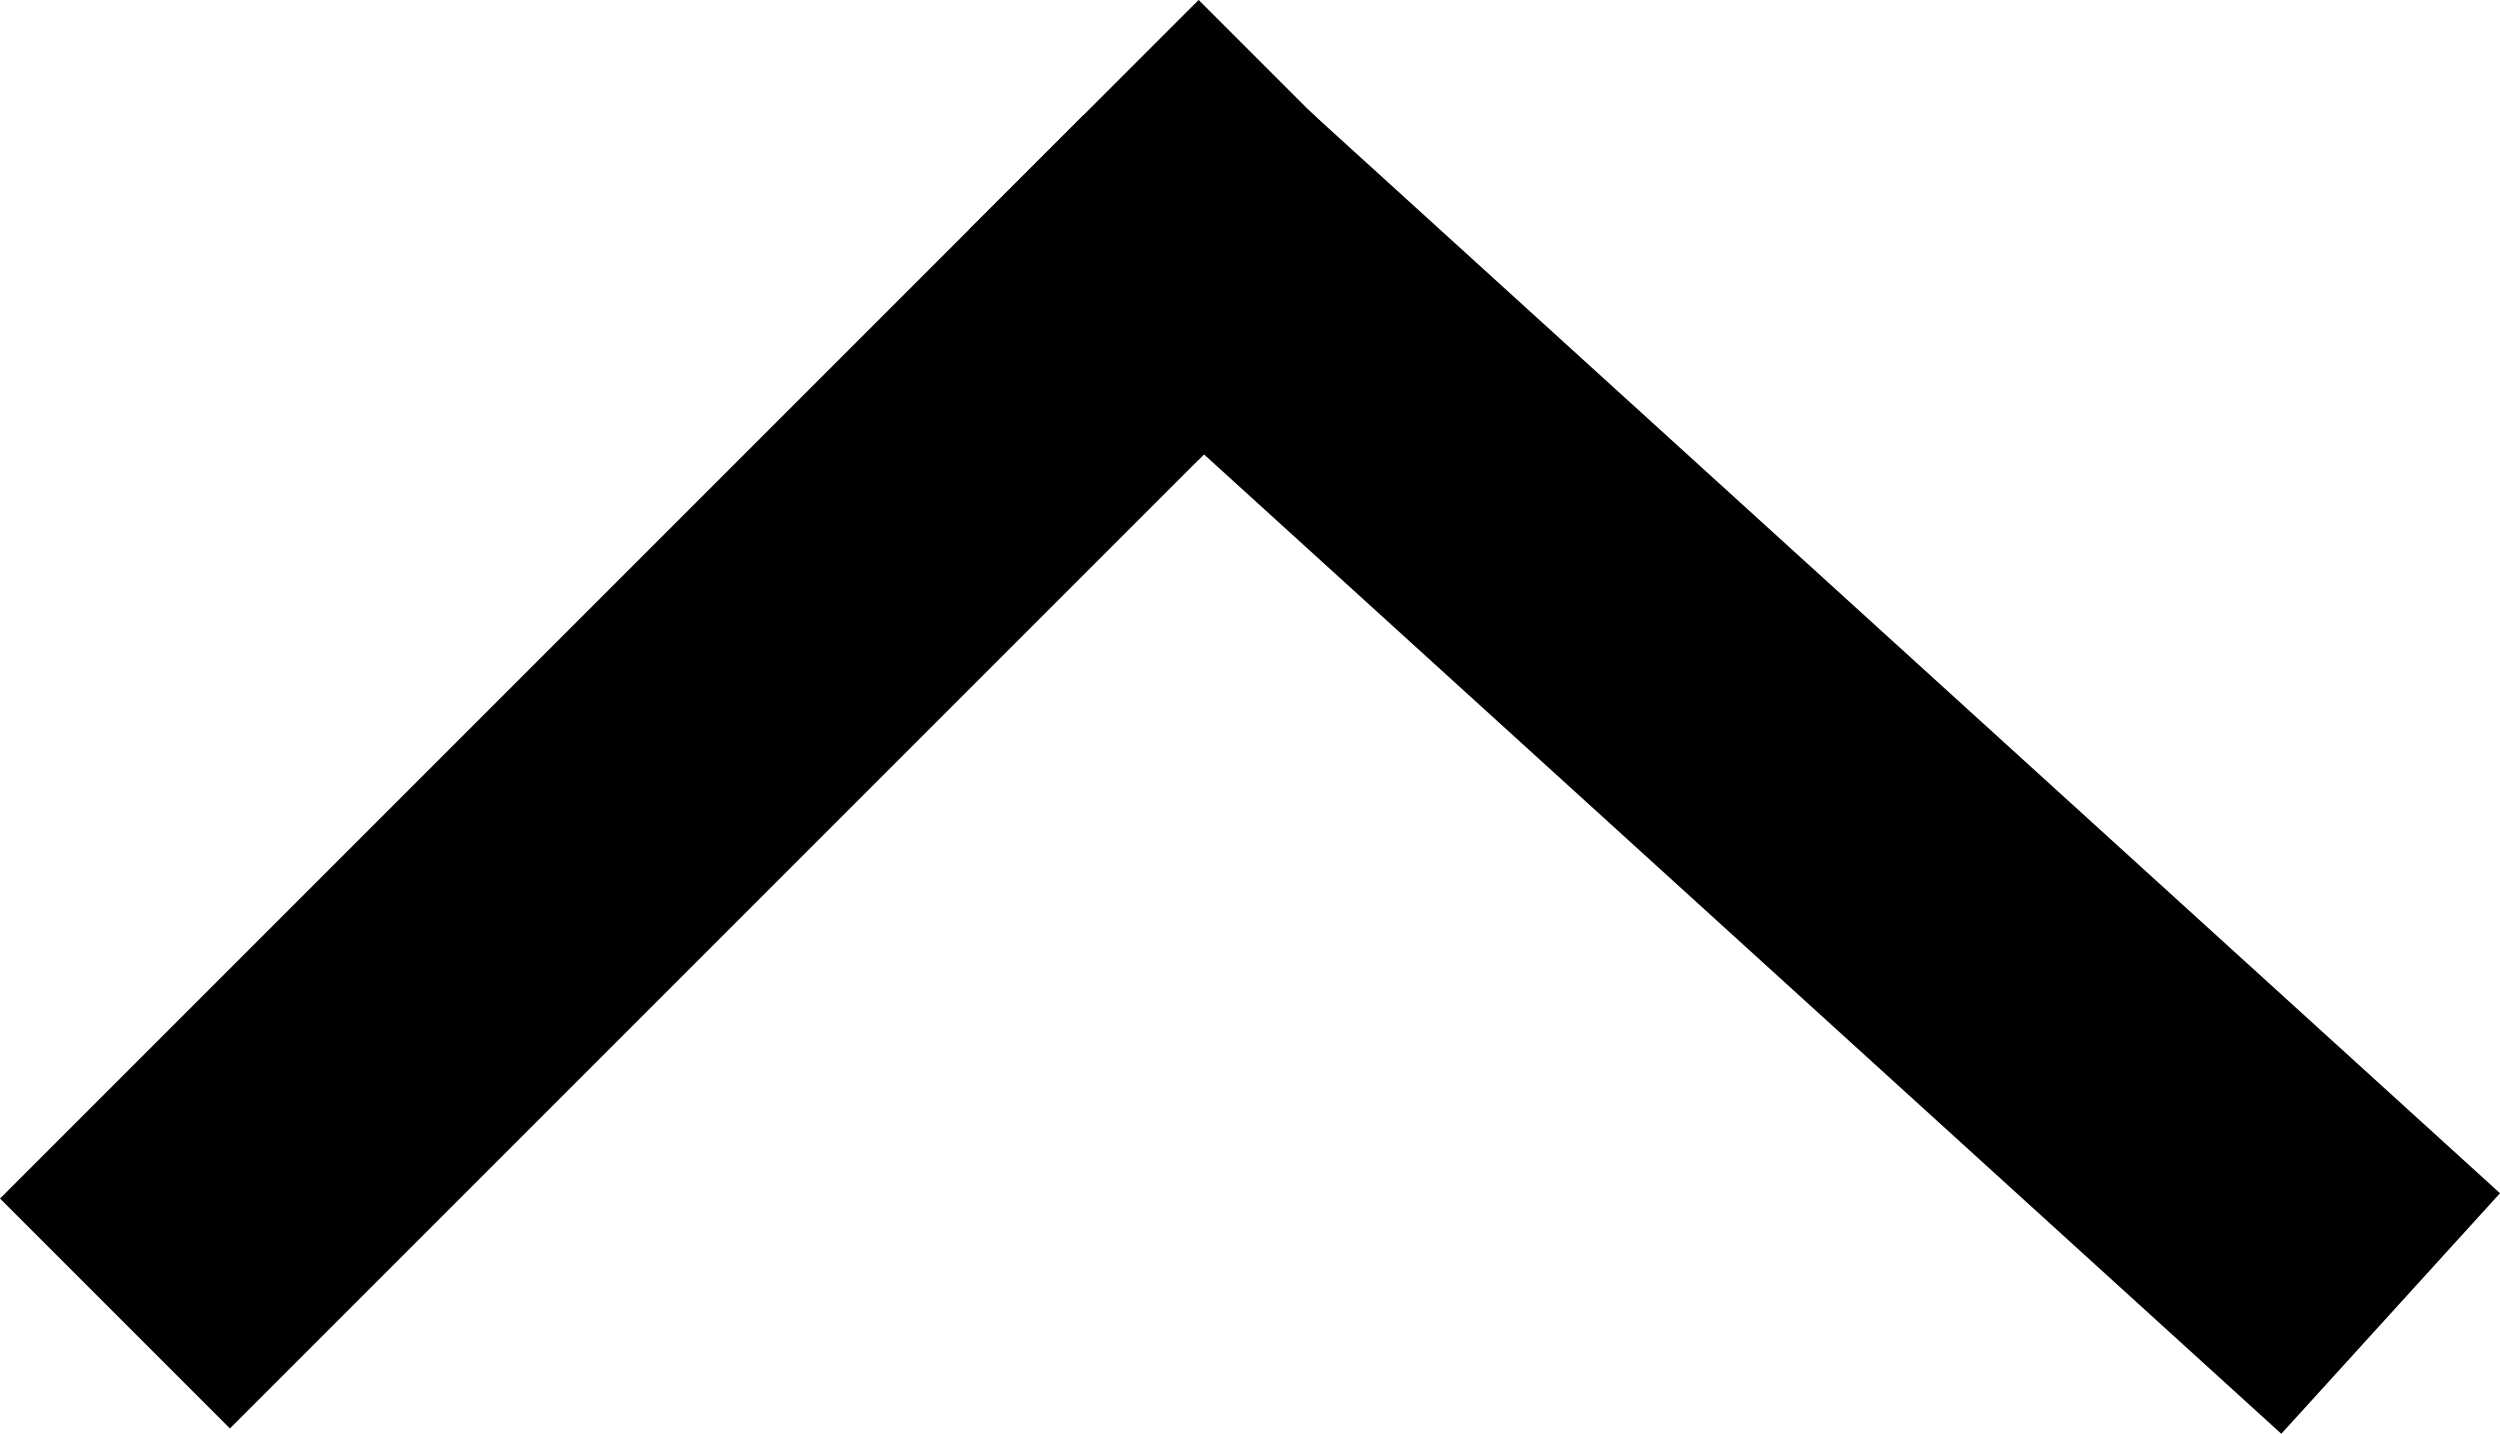
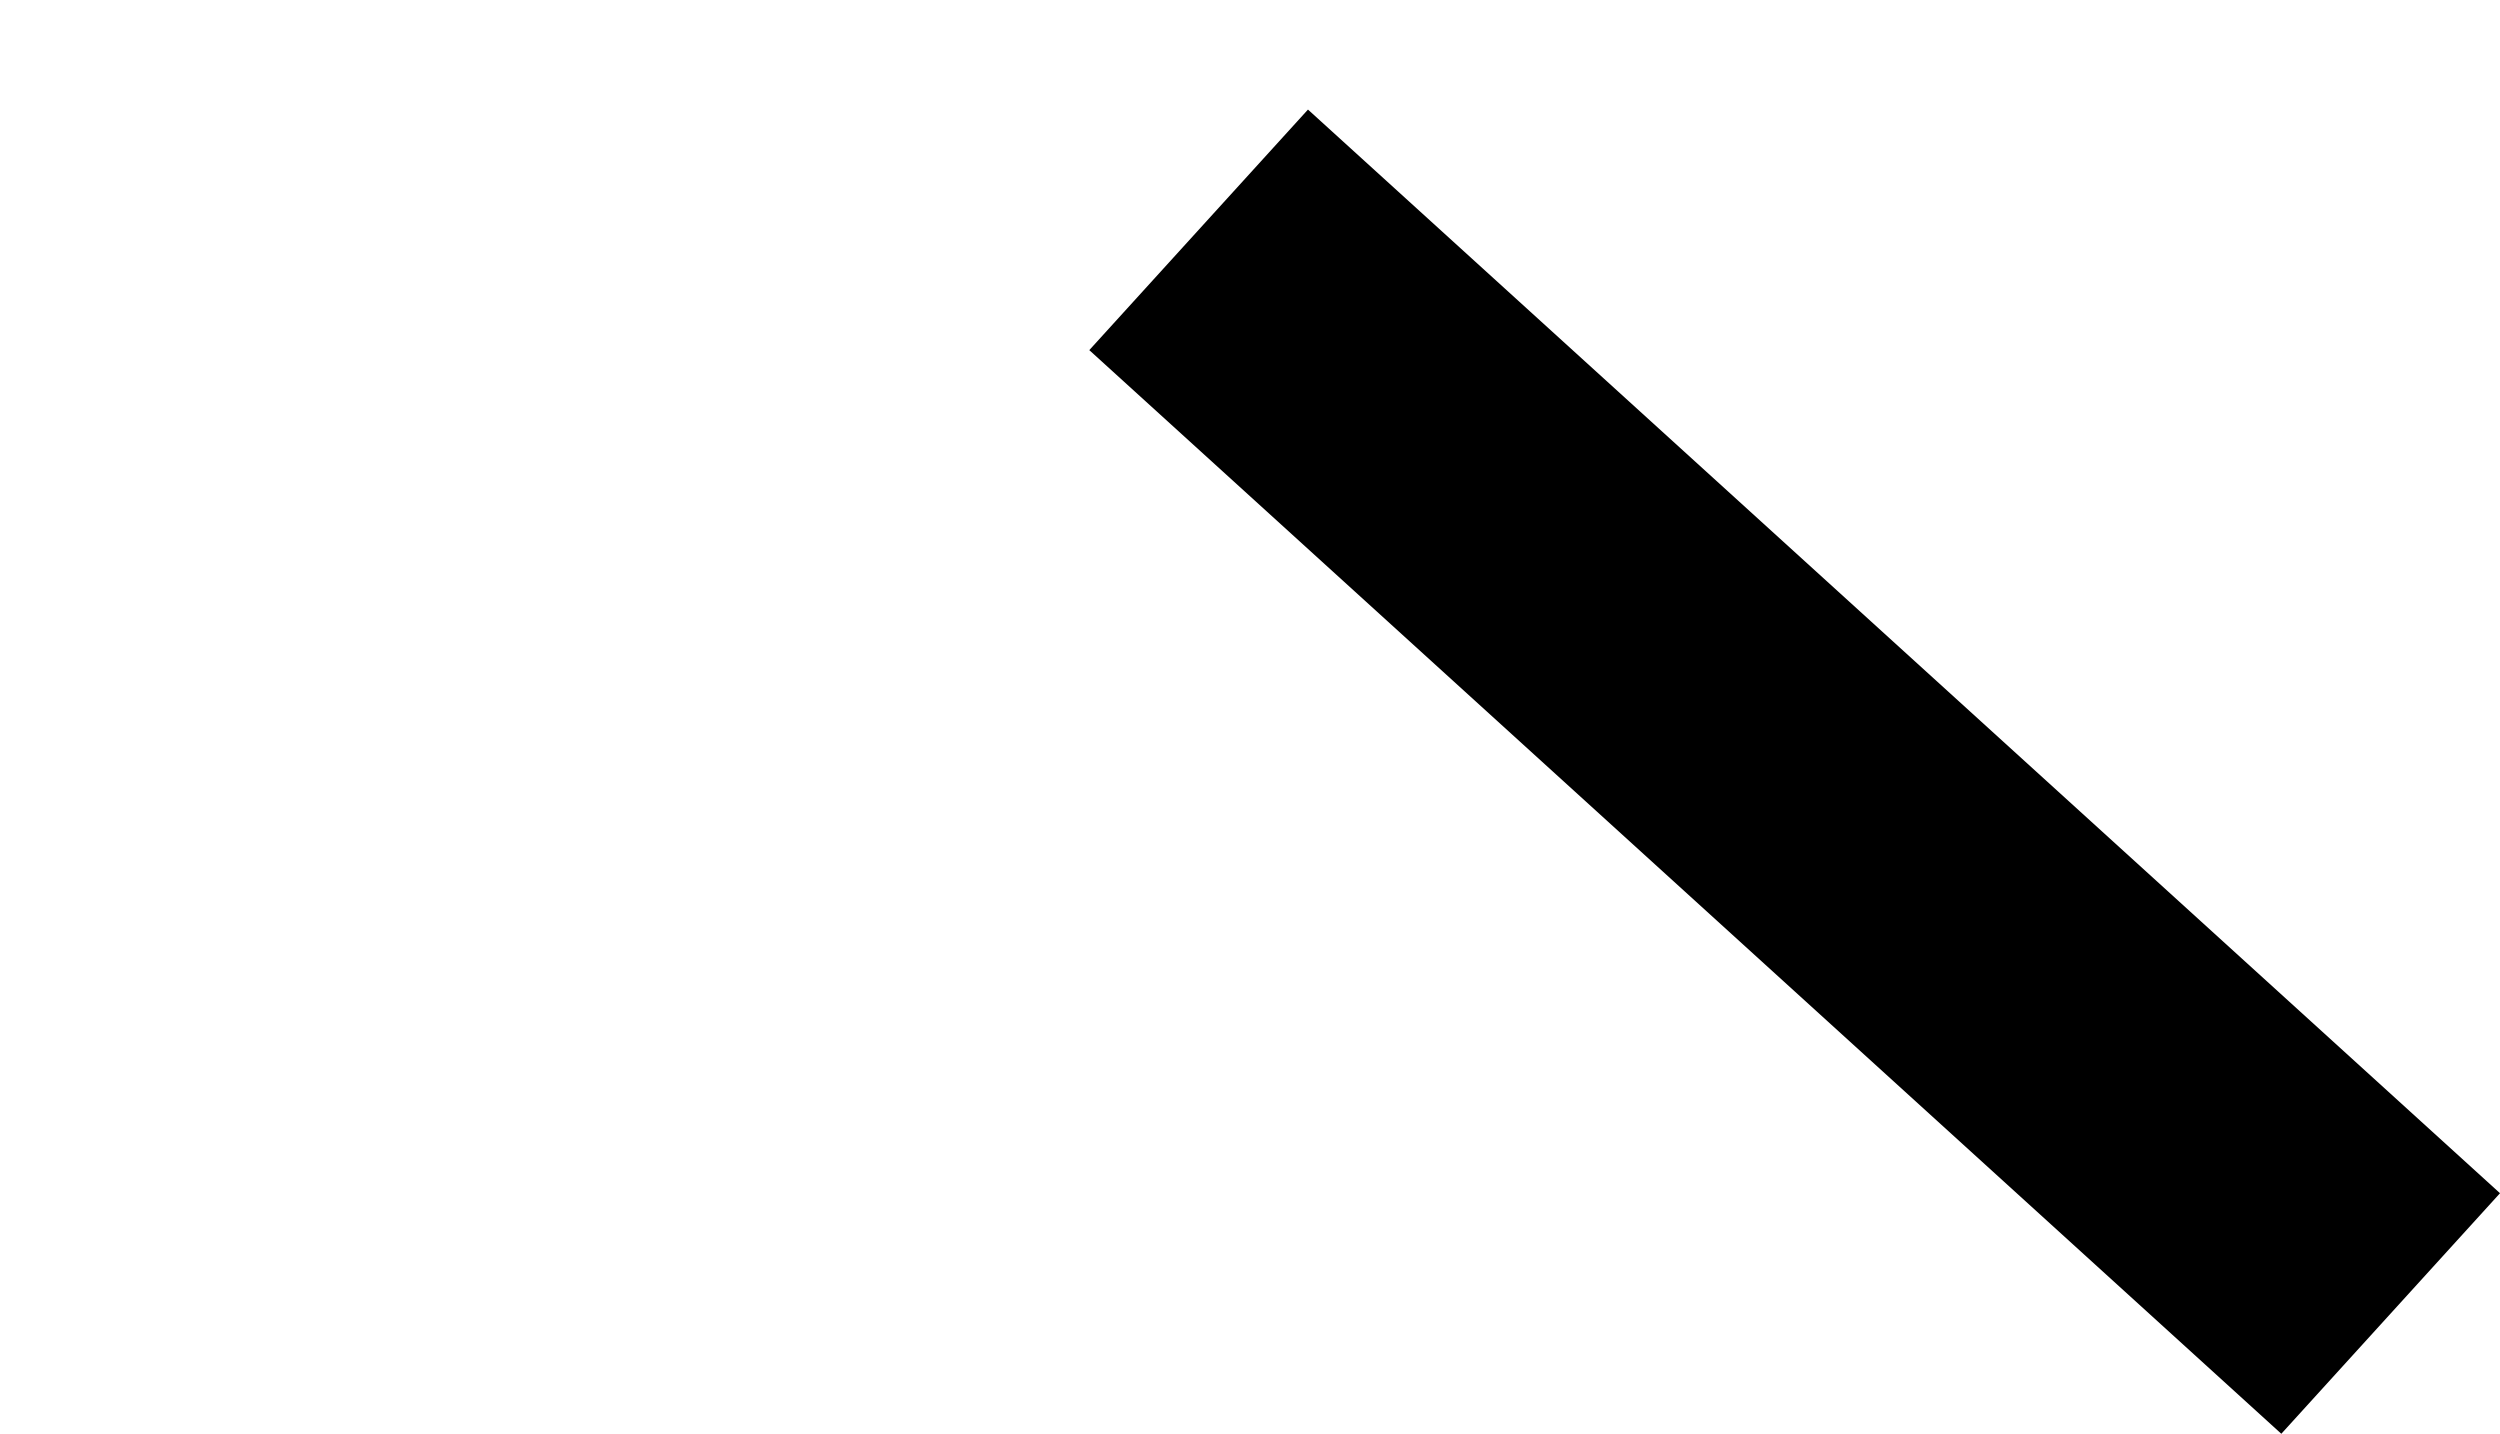
<svg xmlns="http://www.w3.org/2000/svg" width="23.07" height="13.231" viewBox="0 0 23.07 13.231">
  <g id="Gruppe_1" data-name="Gruppe 1" transform="translate(-1067.239 -103.379)">
-     <line id="Linie_1" data-name="Linie 1" y1="10" x2="10" transform="translate(1068.3 105.5)" fill="none" stroke="#000" stroke-width="3" />
    <line id="Linie_2" data-name="Linie 2" x1="11" y1="10" transform="translate(1078.3 105.5)" fill="none" stroke="#000" stroke-width="3" />
-     <rect id="Rechteck_1" data-name="Rechteck 1" width="3" height="3" transform="translate(1076.179 105.5) rotate(-45)" />
  </g>
</svg>